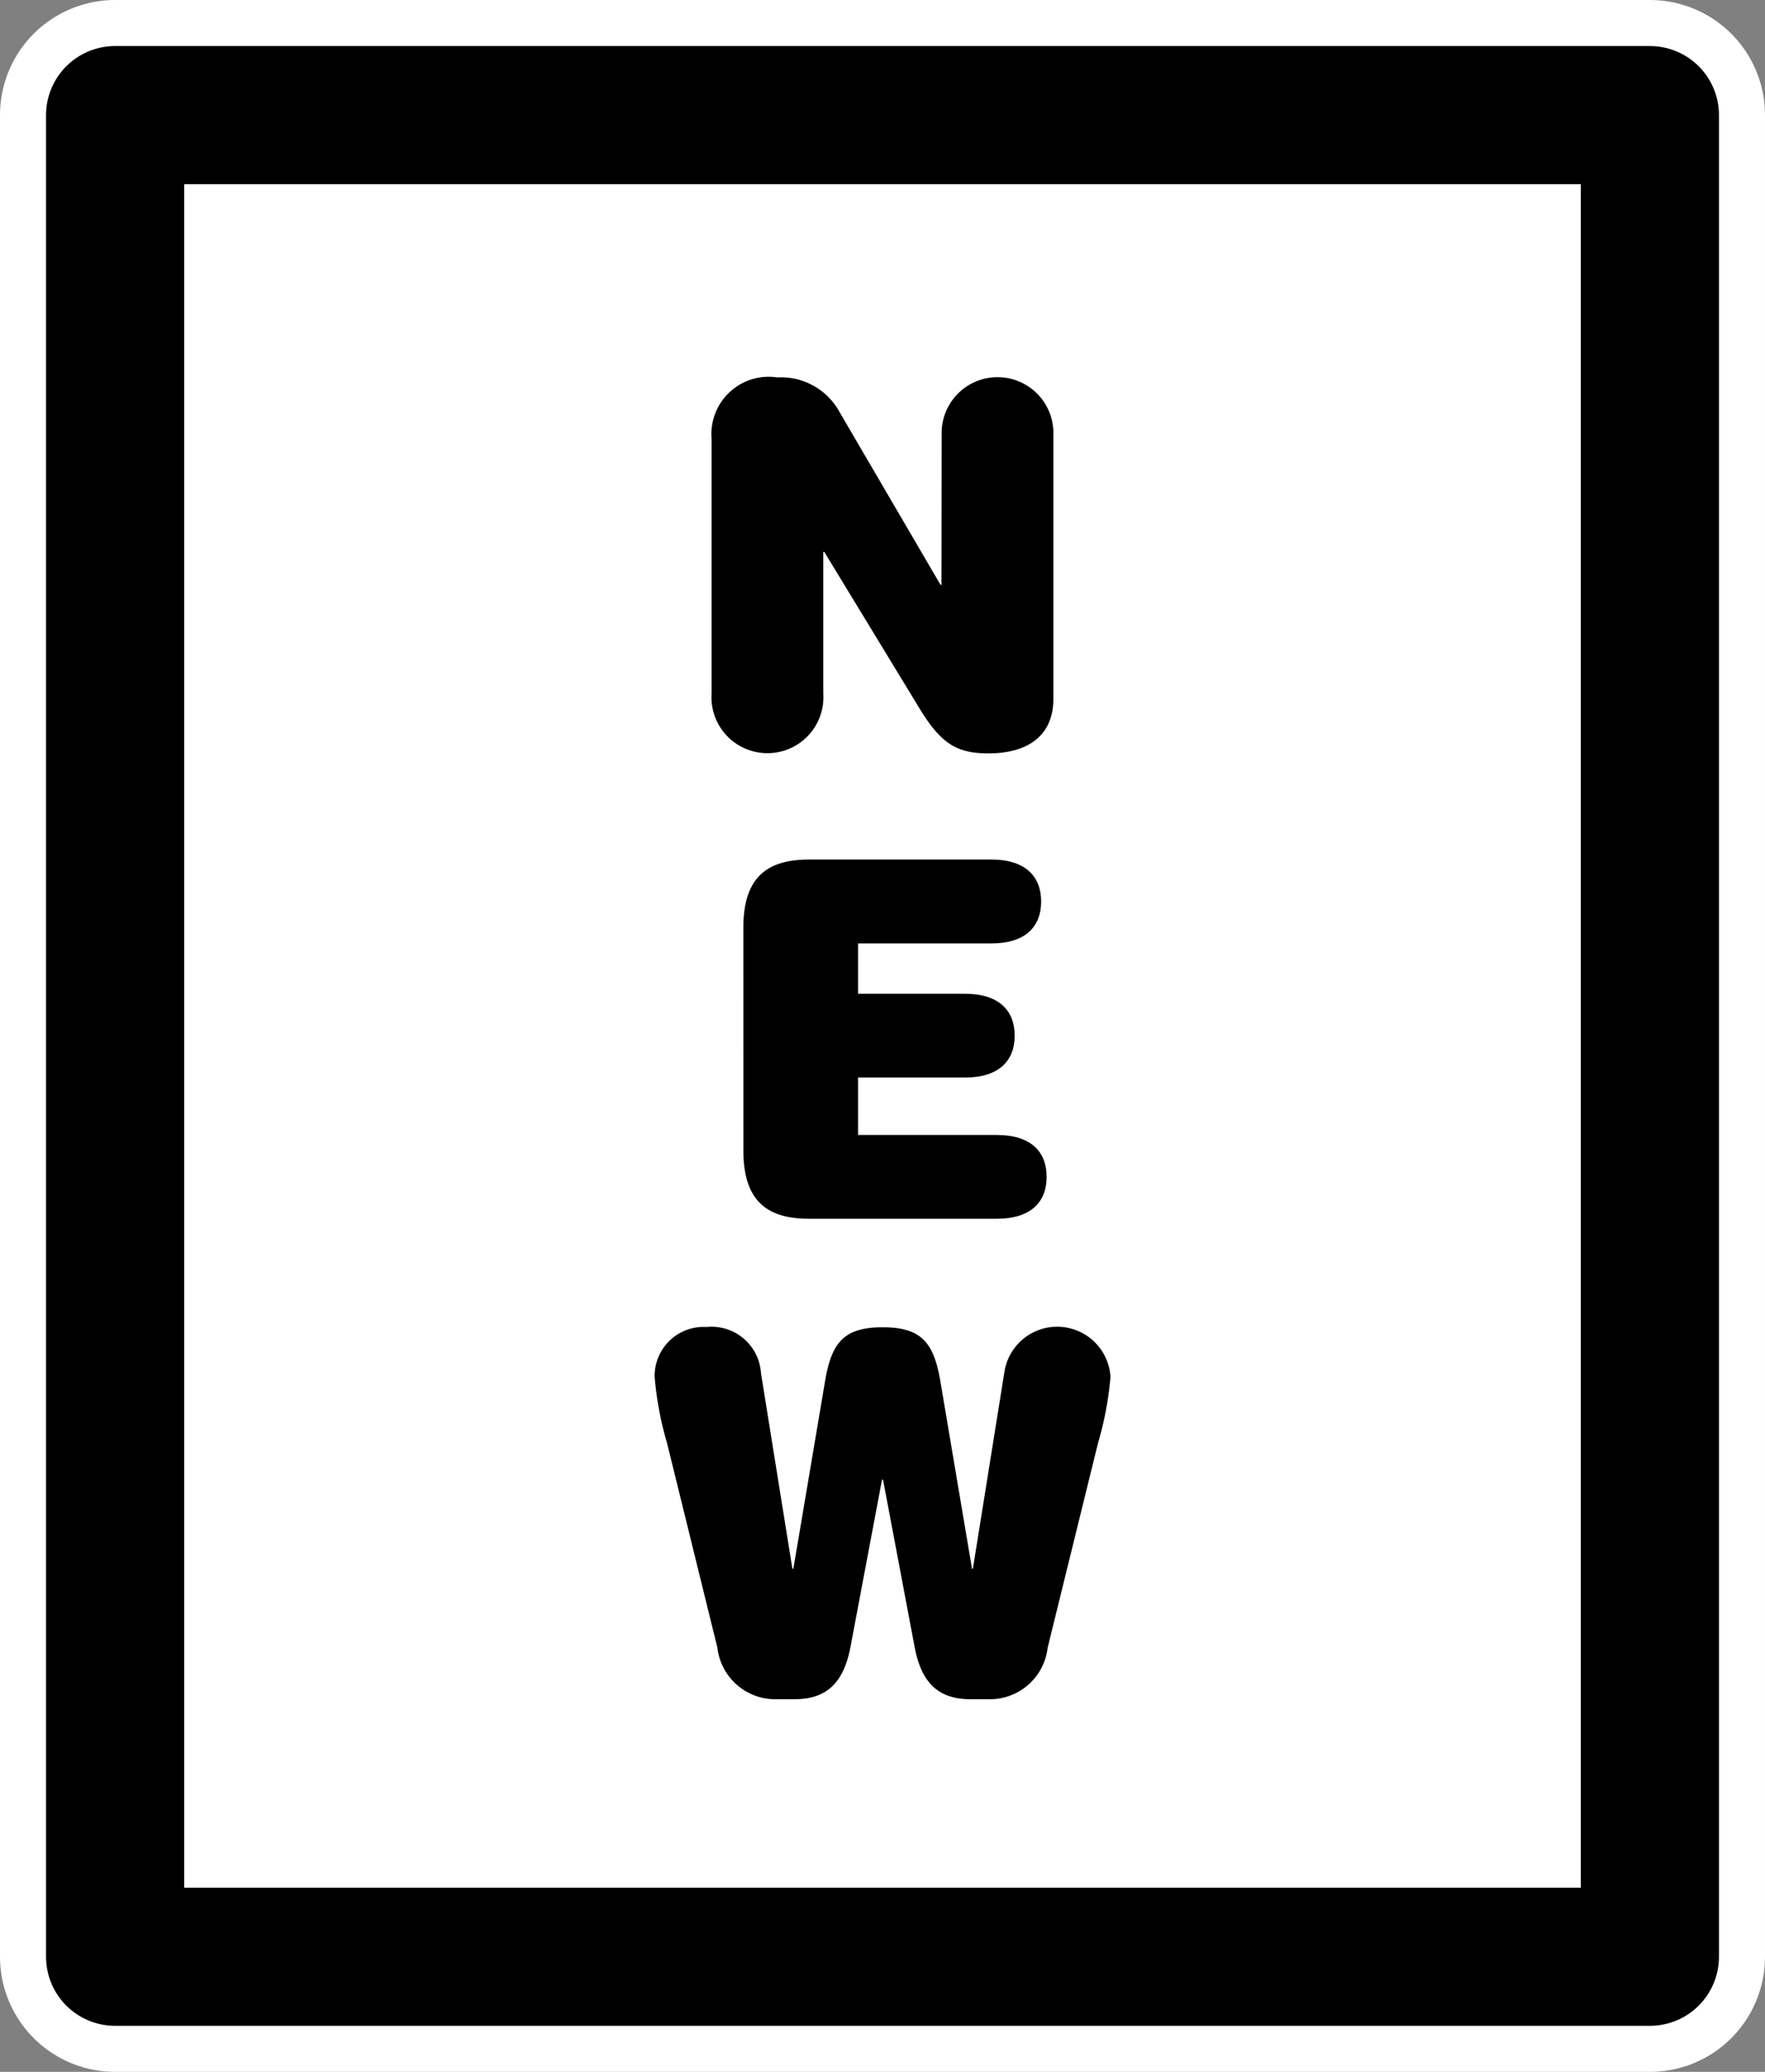
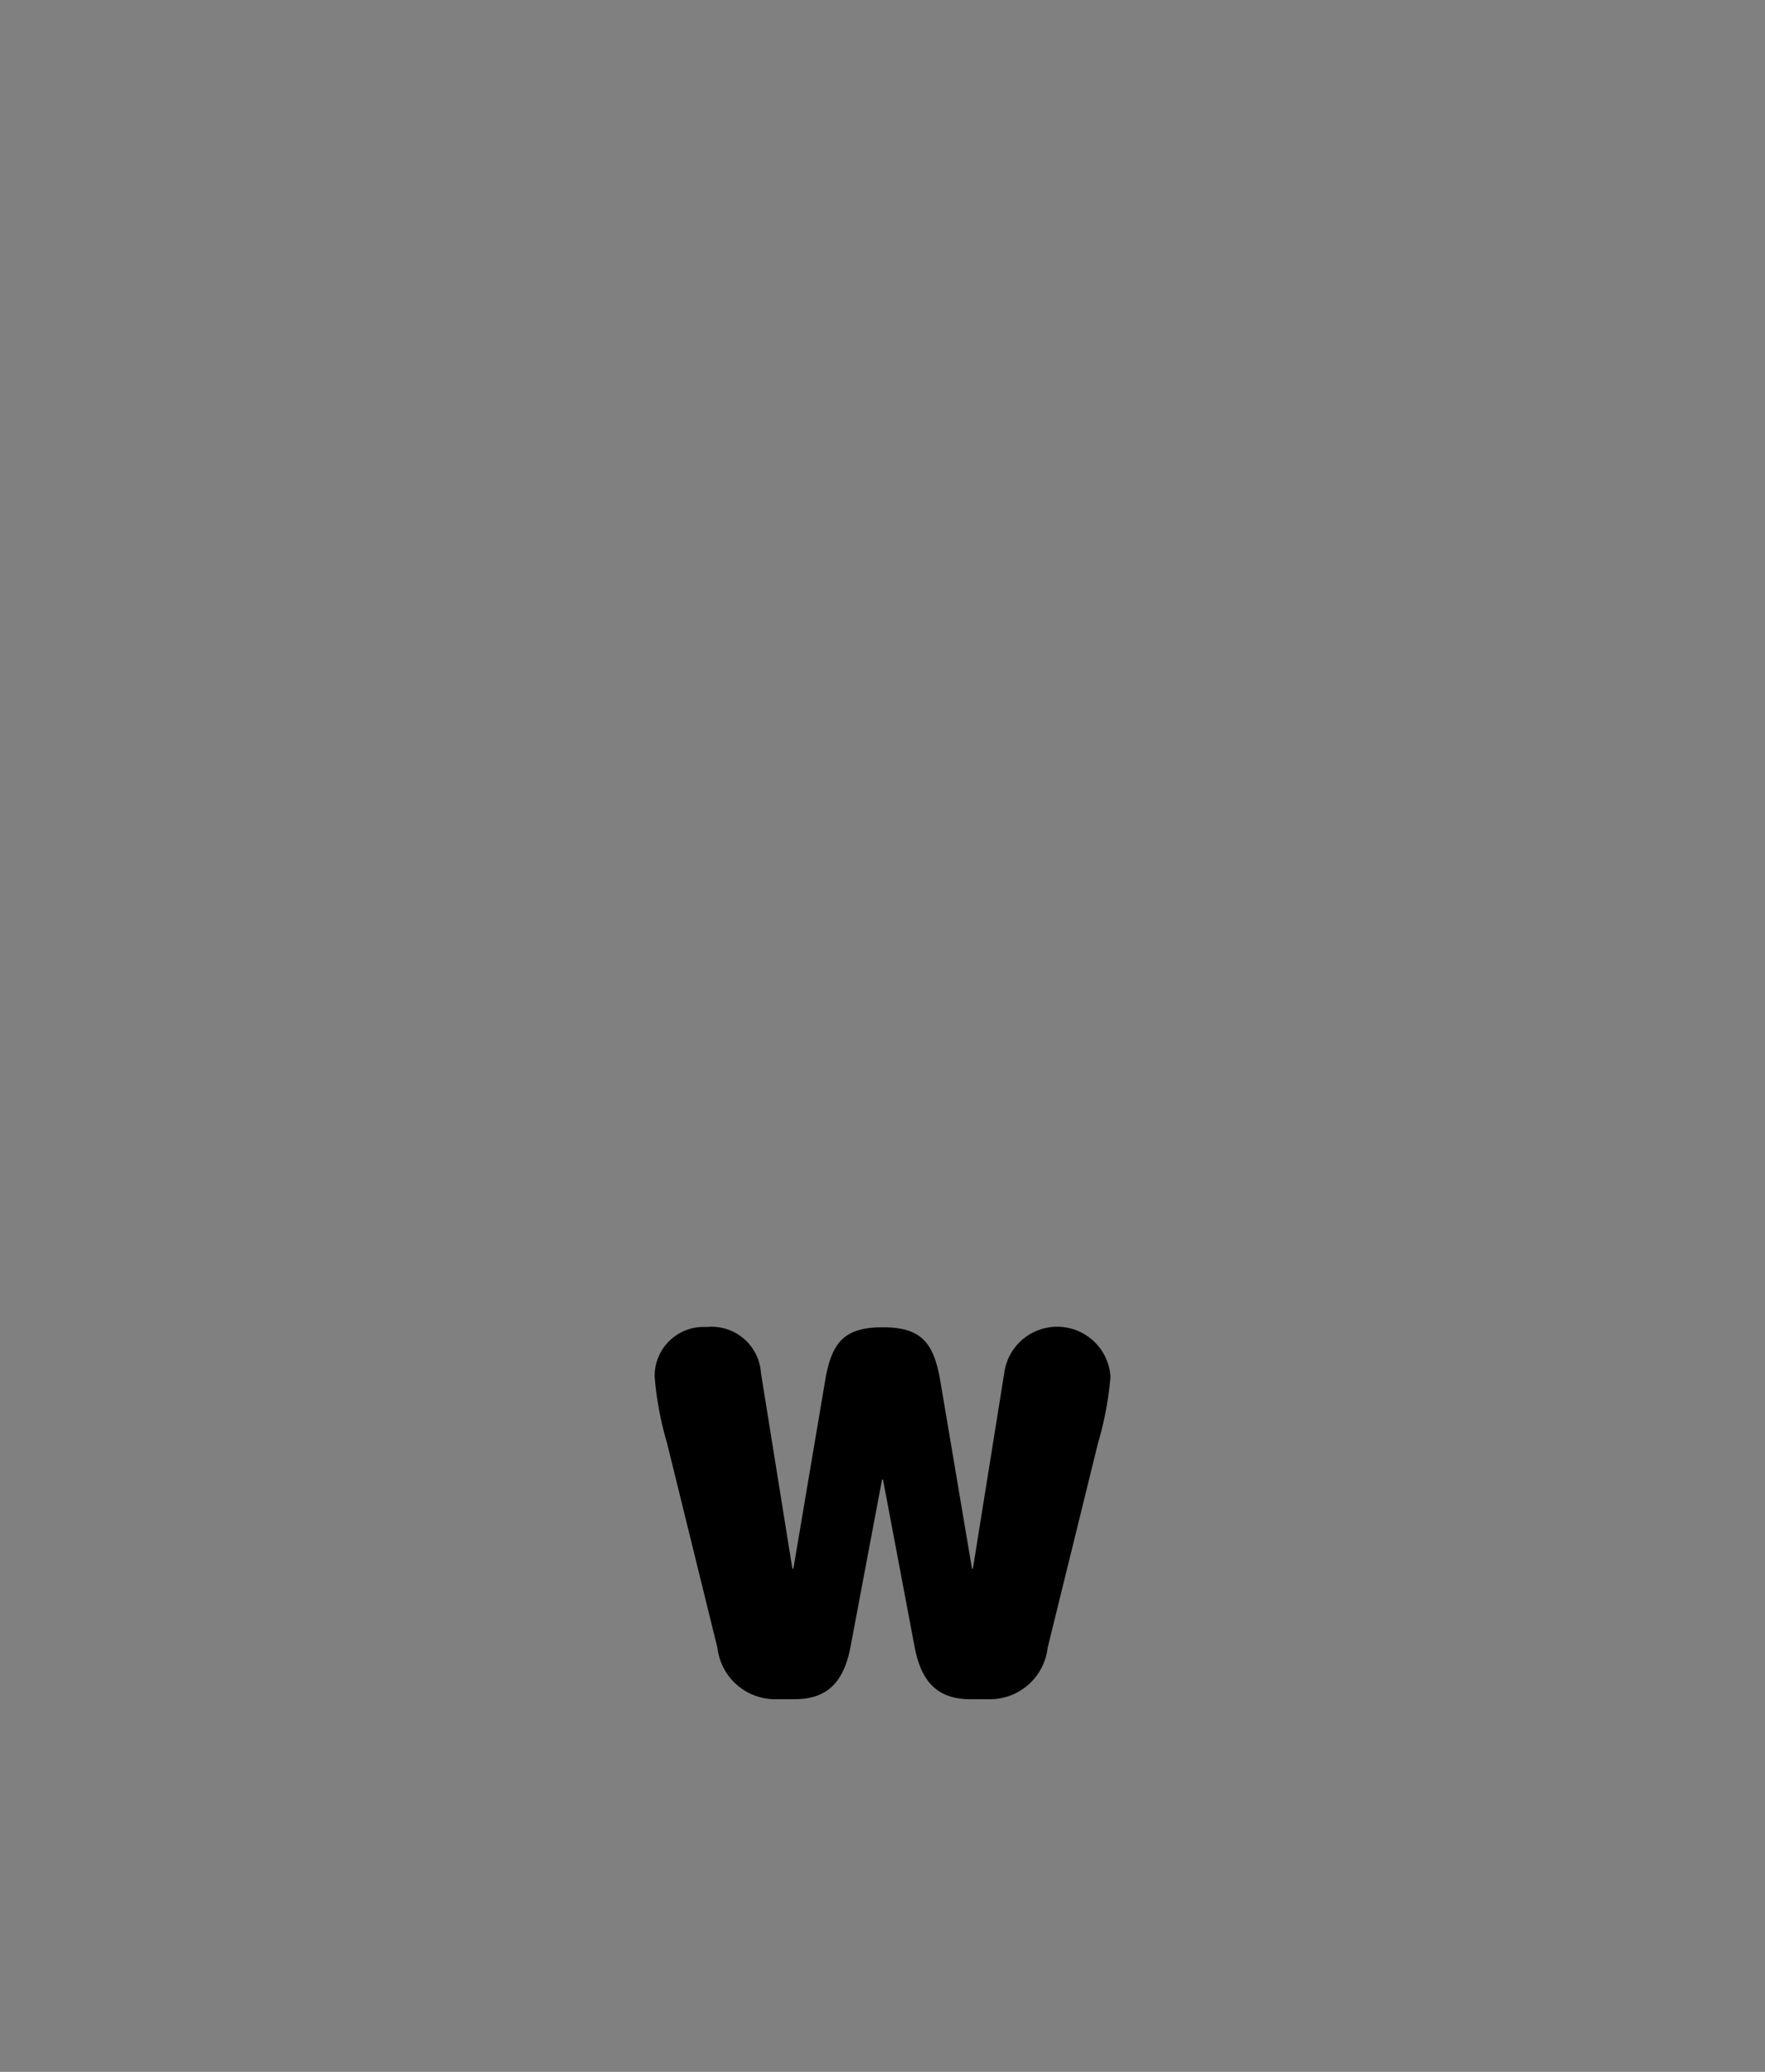
<svg xmlns="http://www.w3.org/2000/svg" width="38.333" height="45">
  <rect width="100%" height="100%" fill="#808080" stroke="none" />
-   <path data-name="長方形 127" fill="#fff" stroke="#fff" stroke-linecap="round" stroke-linejoin="round" stroke-width="5" d="M2.5 2.5h33.333v40H2.5z" />
-   <path data-name="長方形 128" fill="#fff" stroke="#000" stroke-linecap="round" stroke-linejoin="round" stroke-width="3" d="M2.5 2.5h33.333v40H2.5z" />
  <g data-name="グループ 595">
-     <path data-name="パス 165" d="M20.451 9.441a1.214 1.214 0 112.427 0v5.732c0 .855-.617 1.19-1.407 1.19-.662 0-1.02-.183-1.5-.975l-2.068-3.4h-.022v3.077a1.216 1.216 0 11-2.427 0V9.53a1.246 1.246 0 011.43-1.333 1.449 1.449 0 011.353.758l2.19 3.748h.02z" />
-     <path data-name="パス 166" d="M16.144 20.154c0-1.04.455-1.485 1.42-1.485h3.965c.747 0 1.083.37 1.083.912s-.337.91-1.083.91h-2.893v1.093h2.318c.747 0 1.083.368 1.083.91s-.337.91-1.083.91h-2.318v1.247h3.012c.747 0 1.083.368 1.083.91s-.337.91-1.083.91h-4.083c-.965 0-1.42-.445-1.42-1.485z" />
    <path data-name="パス 167" d="M21.811 29.818a1.16 1.16 0 012.307.087 7.244 7.244 0 01-.272 1.442l-1.093 4.442a1.262 1.262 0 01-1.3 1.117h-.38c-.725 0-1.072-.392-1.212-1.15l-.683-3.618h-.022l-.682 3.618c-.142.758-.488 1.15-1.215 1.15h-.378a1.264 1.264 0 01-1.3-1.117l-1.093-4.442a7.216 7.216 0 01-.27-1.442 1.064 1.064 0 011.127-1.083 1.075 1.075 0 011.182 1l.682 4.248h.022l.683-4.042c.14-.857.4-1.2 1.257-1.2s1.115.347 1.257 1.2l.682 4.042h.02z" />
  </g>
</svg>